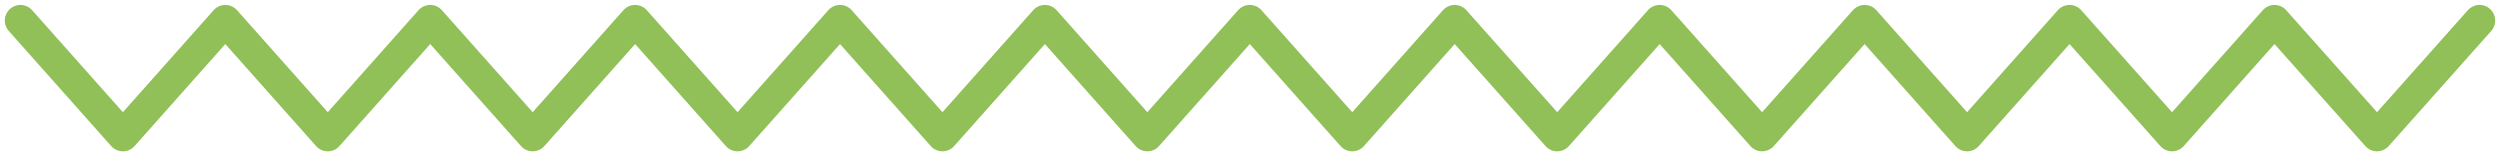
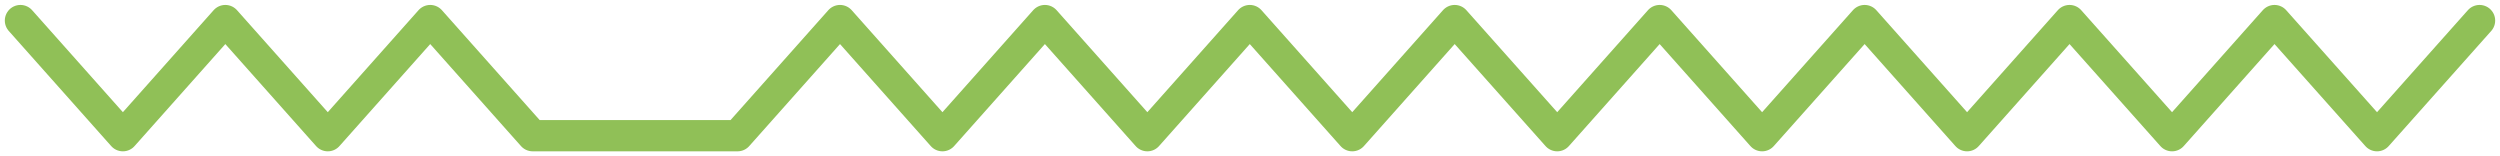
<svg xmlns="http://www.w3.org/2000/svg" width="400" height="25" viewBox="0 0 400 25" fill="none">
-   <path d="M3.27 3.29L19.661 21.711L36.052 3.29L52.444 21.711L68.835 3.29L85.227 21.711L101.618 3.29L118.009 21.711L134.401 3.29L150.792 21.711L167.184 3.29L183.575 21.711L199.966 3.29L216.358 21.711L232.749 3.29L249.154 21.711L265.545 3.29L281.936 21.711L298.341 3.29L314.732 21.711L331.124 3.29L347.528 21.711L363.92 3.29L380.324 21.711L396.729 3.29" stroke="#90C057" stroke-width="5" stroke-linecap="round" stroke-linejoin="round" />
+   <path d="M3.27 3.29L19.661 21.711L36.052 3.29L52.444 21.711L68.835 3.29L85.227 21.711L118.009 21.711L134.401 3.29L150.792 21.711L167.184 3.29L183.575 21.711L199.966 3.29L216.358 21.711L232.749 3.29L249.154 21.711L265.545 3.29L281.936 21.711L298.341 3.29L314.732 21.711L331.124 3.29L347.528 21.711L363.92 3.29L380.324 21.711L396.729 3.29" stroke="#90C057" stroke-width="5" stroke-linecap="round" stroke-linejoin="round" />
</svg>